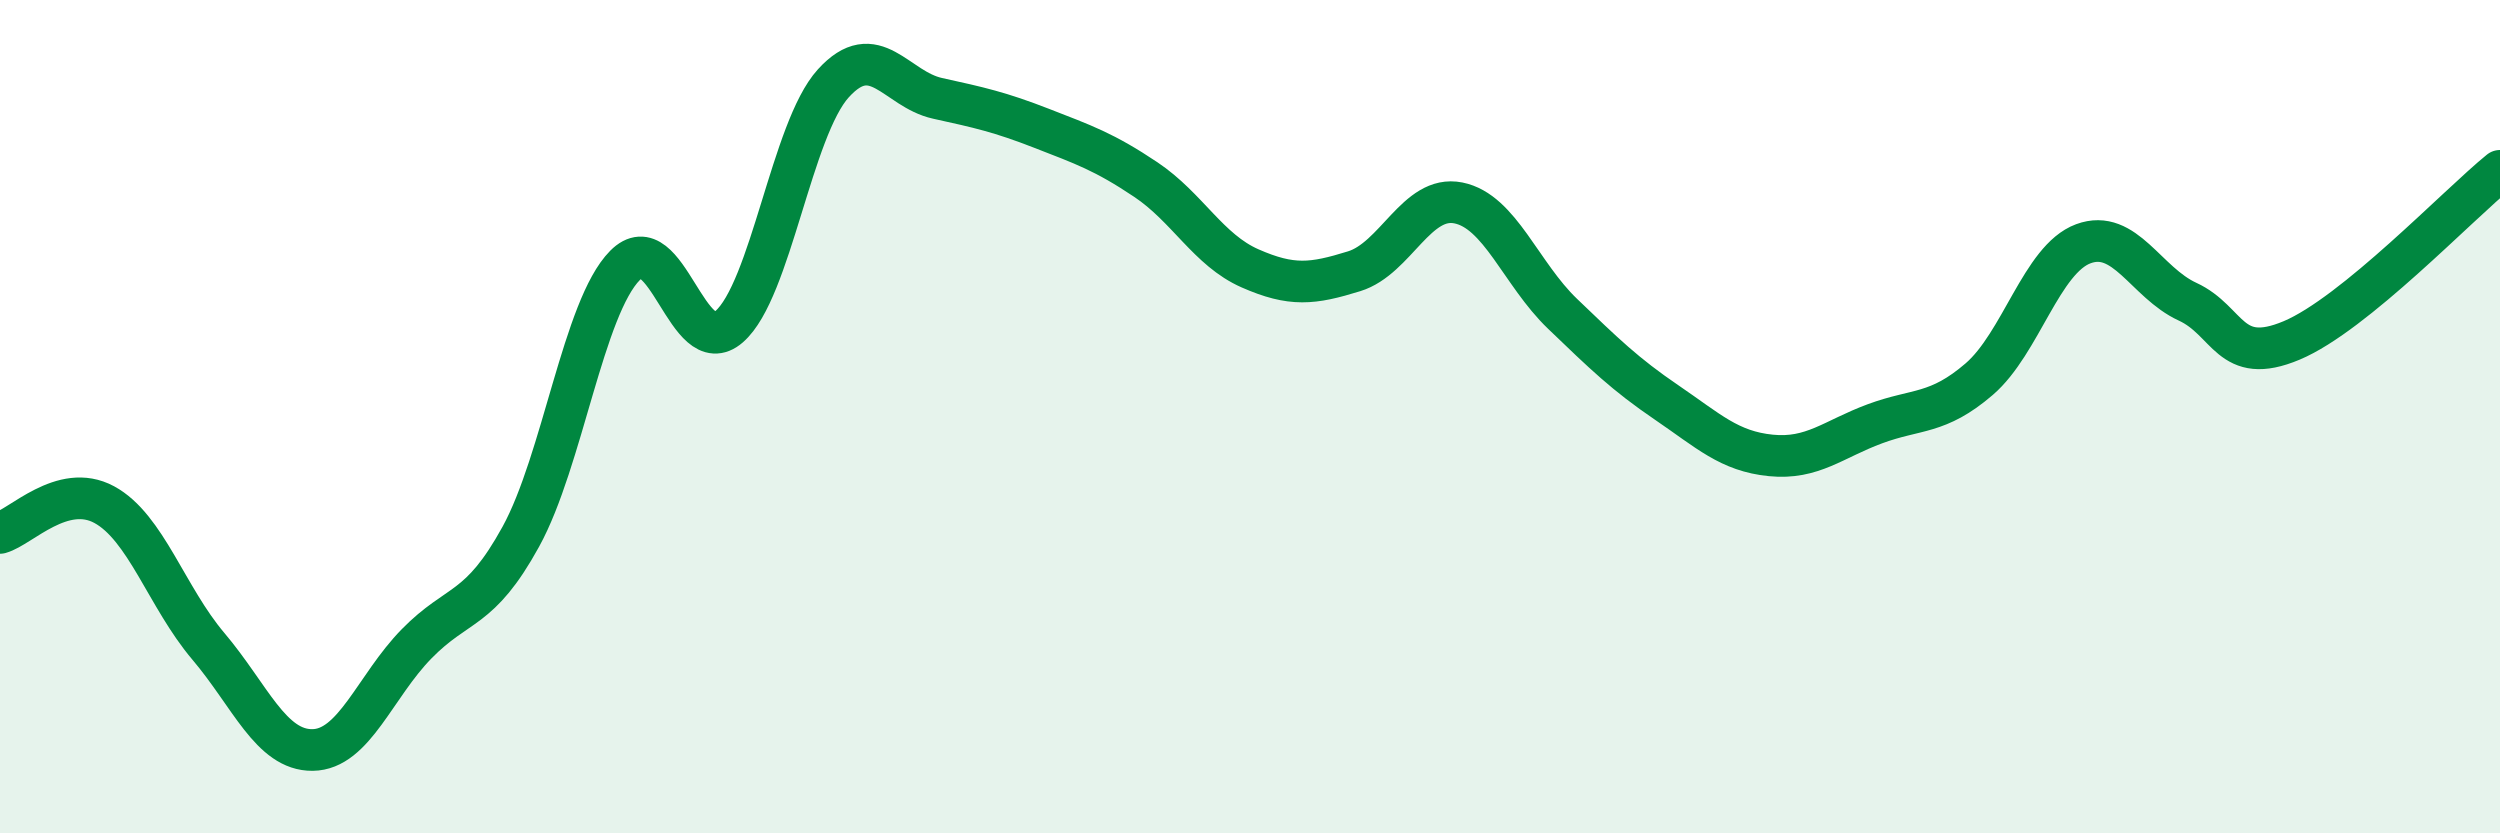
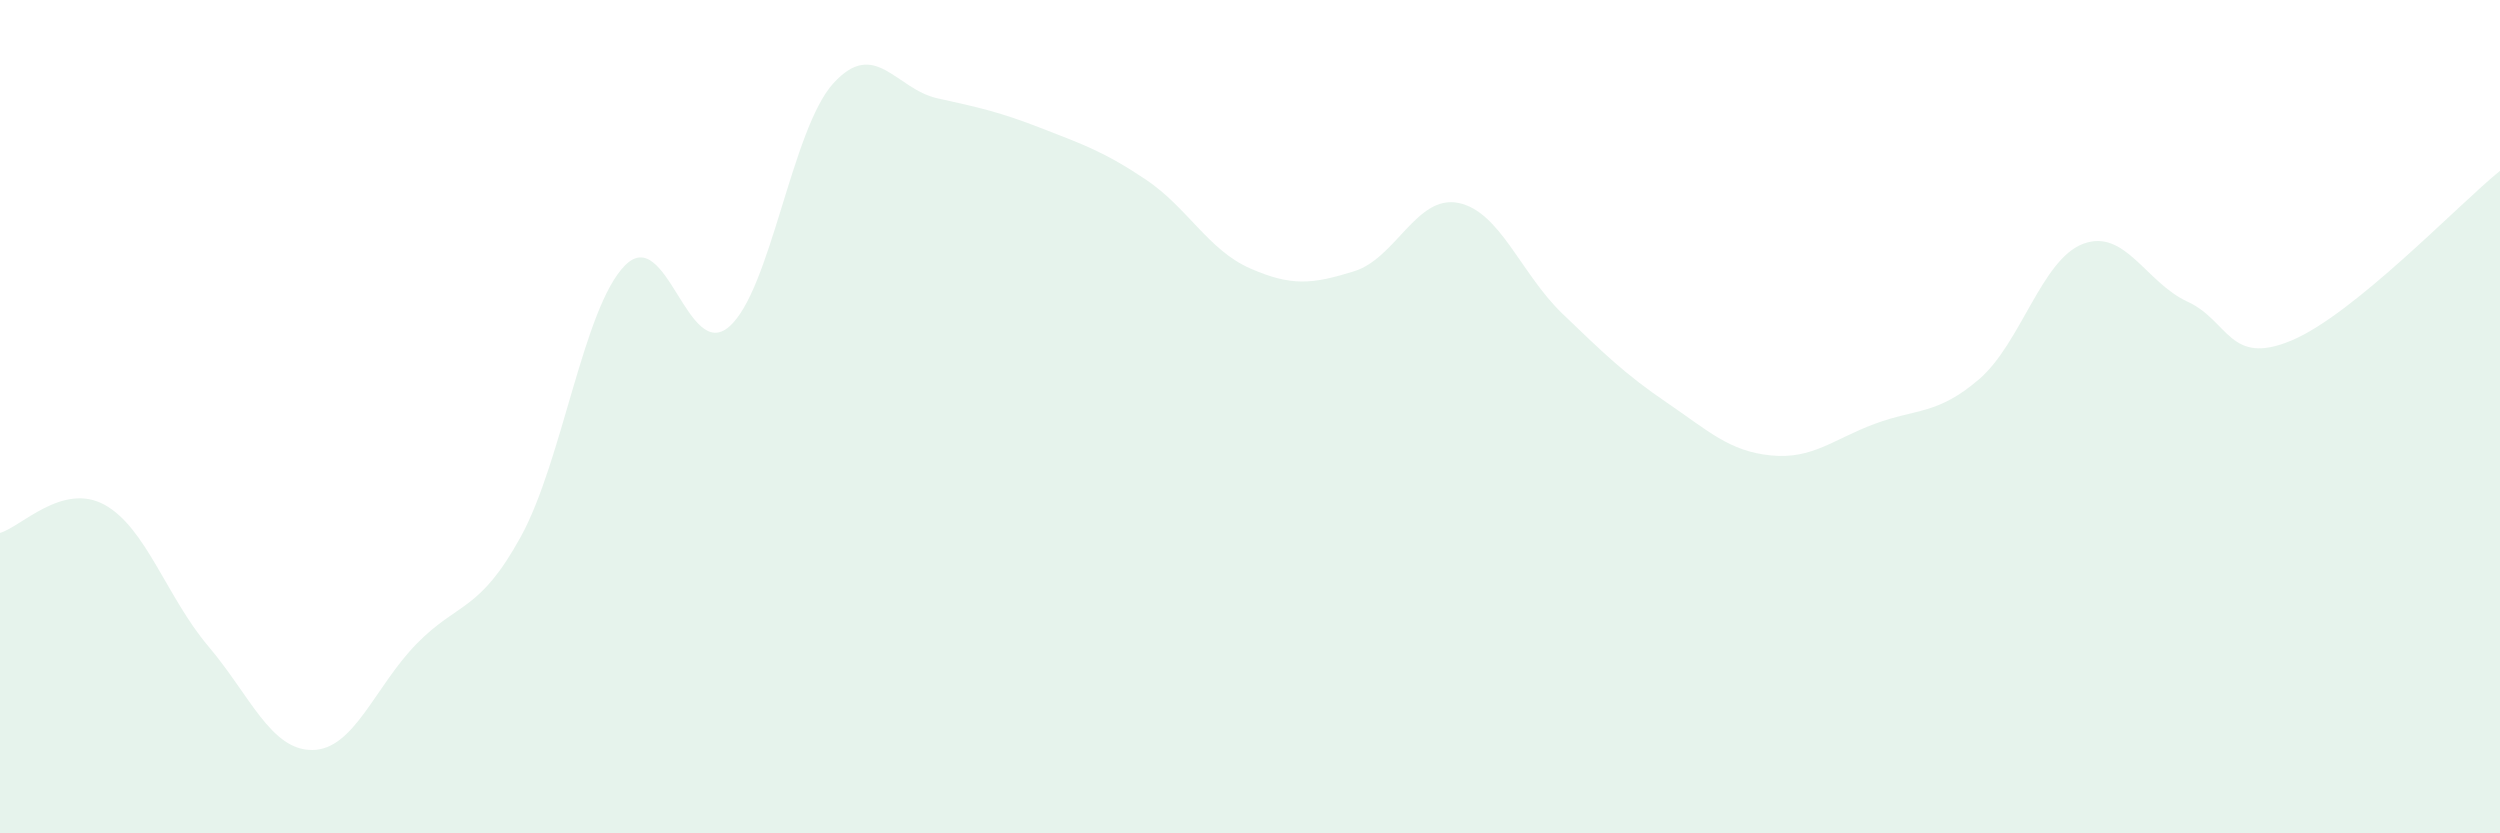
<svg xmlns="http://www.w3.org/2000/svg" width="60" height="20" viewBox="0 0 60 20">
  <path d="M 0,12.79 C 0.5,12.65 1.5,11.57 2.5,12.11 C 3.5,12.65 4,14.33 5,15.51 C 6,16.69 6.5,18.01 7.5,18 C 8.5,17.99 9,16.47 10,15.45 C 11,14.43 11.5,14.7 12.5,12.88 C 13.5,11.06 14,7.38 15,6.37 C 16,5.36 16.5,8.71 17.5,7.84 C 18.5,6.97 19,3.1 20,2 C 21,0.9 21.5,2.14 22.5,2.36 C 23.5,2.58 24,2.69 25,3.08 C 26,3.47 26.5,3.64 27.5,4.31 C 28.5,4.98 29,6 30,6.44 C 31,6.88 31.5,6.82 32.5,6.51 C 33.5,6.2 34,4.67 35,4.87 C 36,5.07 36.5,6.57 37.5,7.53 C 38.5,8.49 39,8.98 40,9.66 C 41,10.34 41.5,10.83 42.5,10.93 C 43.5,11.03 44,10.54 45,10.17 C 46,9.8 46.5,9.96 47.5,9.1 C 48.5,8.24 49,6.22 50,5.85 C 51,5.48 51.5,6.78 52.5,7.24 C 53.5,7.7 53.5,8.8 55,8.17 C 56.5,7.54 59,4.91 60,4.1L60 20L0 20Z" fill="#008740" opacity="0.1" stroke-linecap="round" stroke-linejoin="round" />
-   <path d="M 0,12.79 C 0.5,12.65 1.5,11.57 2.5,12.11 C 3.5,12.65 4,14.33 5,15.51 C 6,16.69 6.5,18.01 7.5,18 C 8.5,17.99 9,16.47 10,15.45 C 11,14.43 11.5,14.7 12.5,12.88 C 13.5,11.06 14,7.38 15,6.37 C 16,5.36 16.5,8.71 17.5,7.84 C 18.5,6.97 19,3.1 20,2 C 21,0.9 21.5,2.14 22.5,2.36 C 23.5,2.58 24,2.69 25,3.08 C 26,3.47 26.5,3.64 27.5,4.31 C 28.5,4.98 29,6 30,6.44 C 31,6.88 31.5,6.82 32.5,6.51 C 33.5,6.2 34,4.67 35,4.87 C 36,5.07 36.5,6.57 37.5,7.53 C 38.5,8.49 39,8.98 40,9.66 C 41,10.34 41.5,10.83 42.5,10.93 C 43.5,11.03 44,10.54 45,10.17 C 46,9.8 46.5,9.96 47.5,9.1 C 48.5,8.24 49,6.22 50,5.85 C 51,5.48 51.5,6.78 52.5,7.24 C 53.5,7.7 53.5,8.8 55,8.17 C 56.5,7.54 59,4.91 60,4.1" stroke="#008740" stroke-width="1" fill="none" stroke-linecap="round" stroke-linejoin="round" />
</svg>